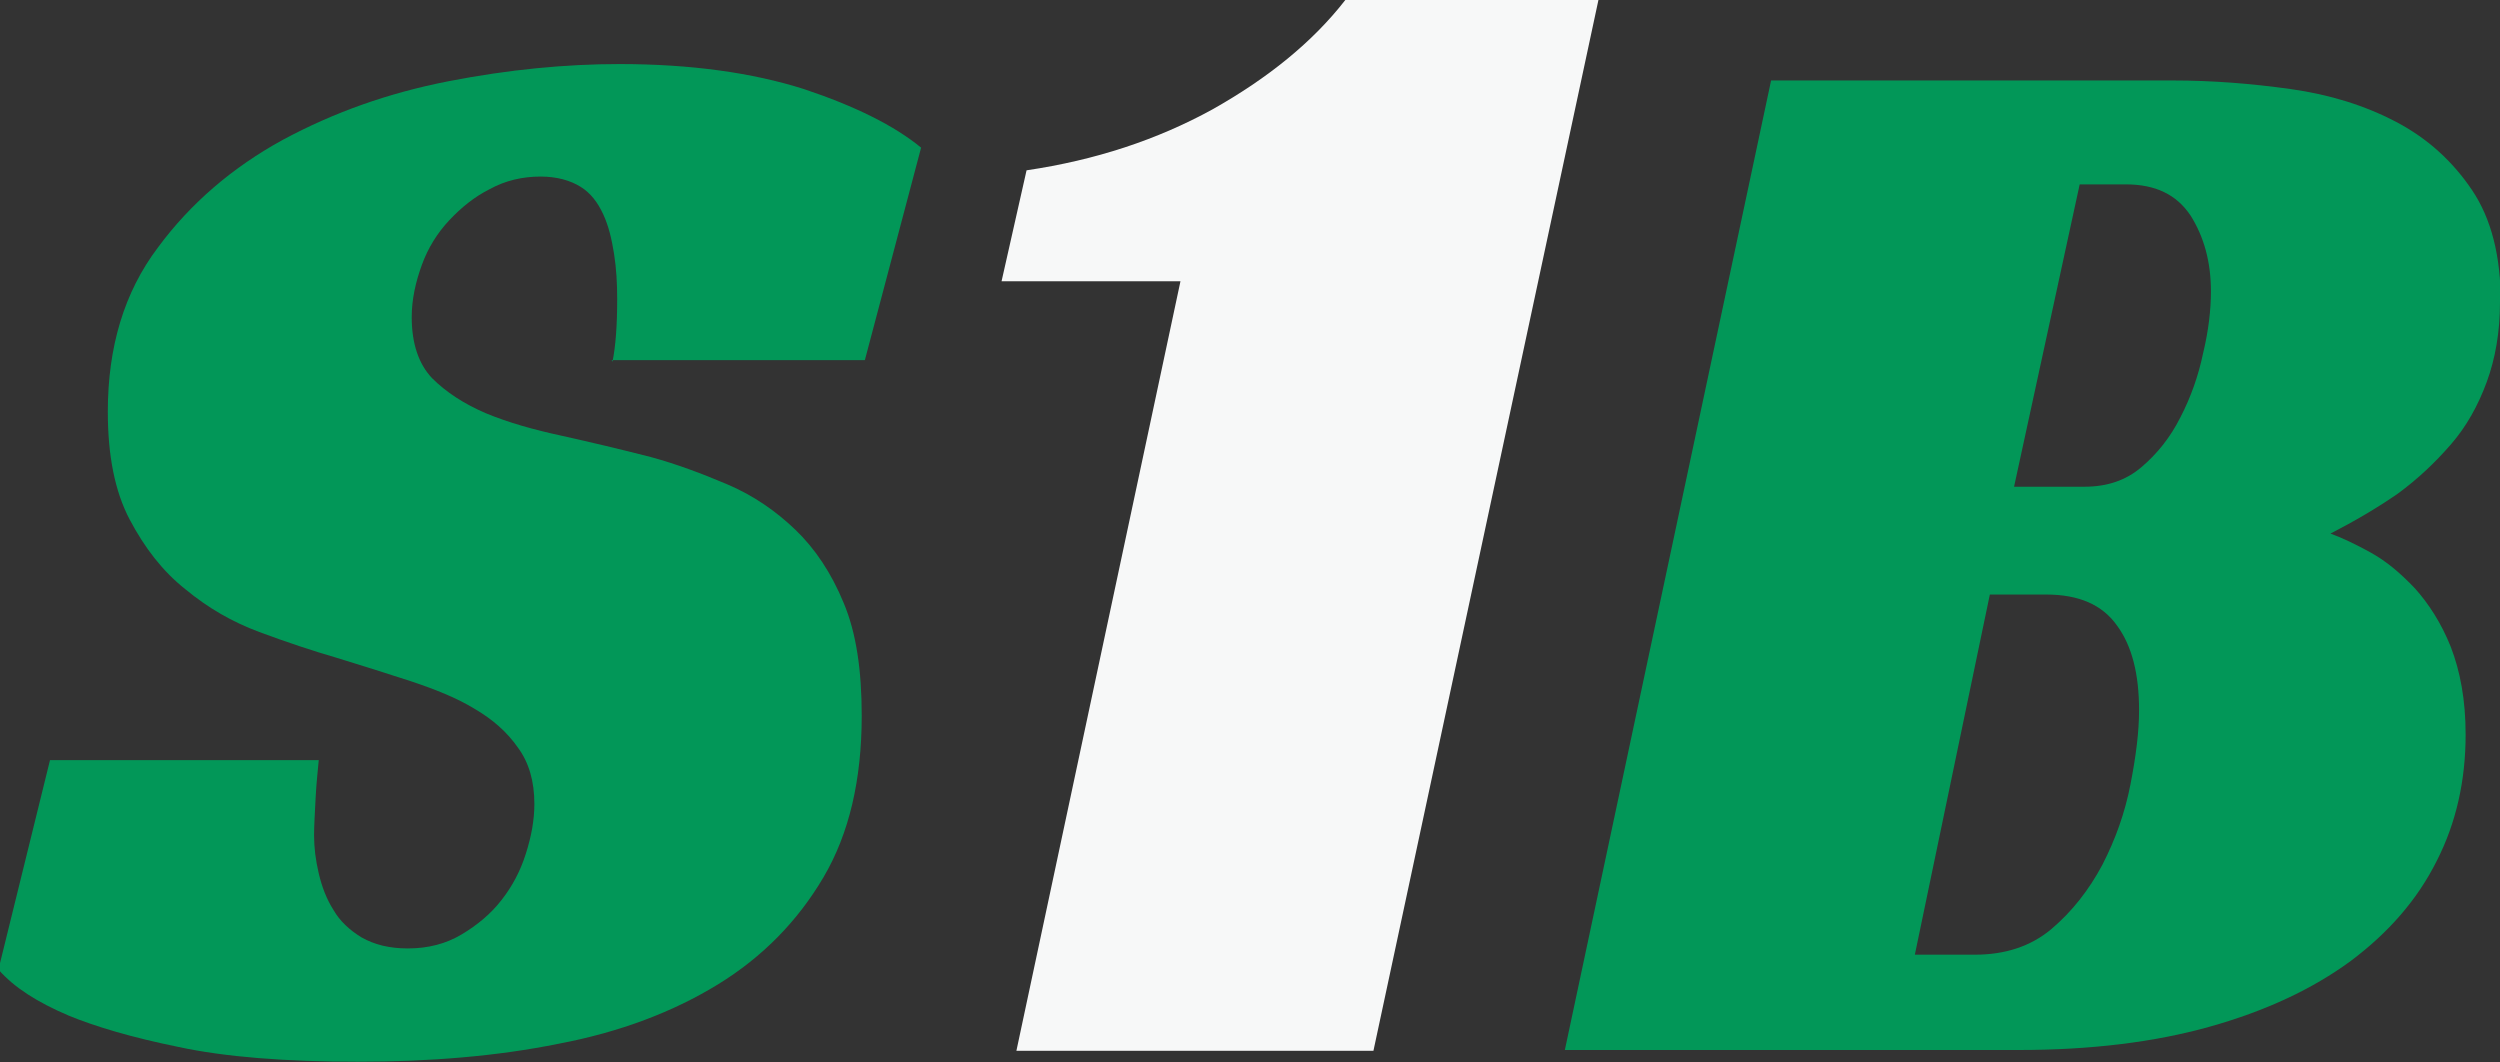
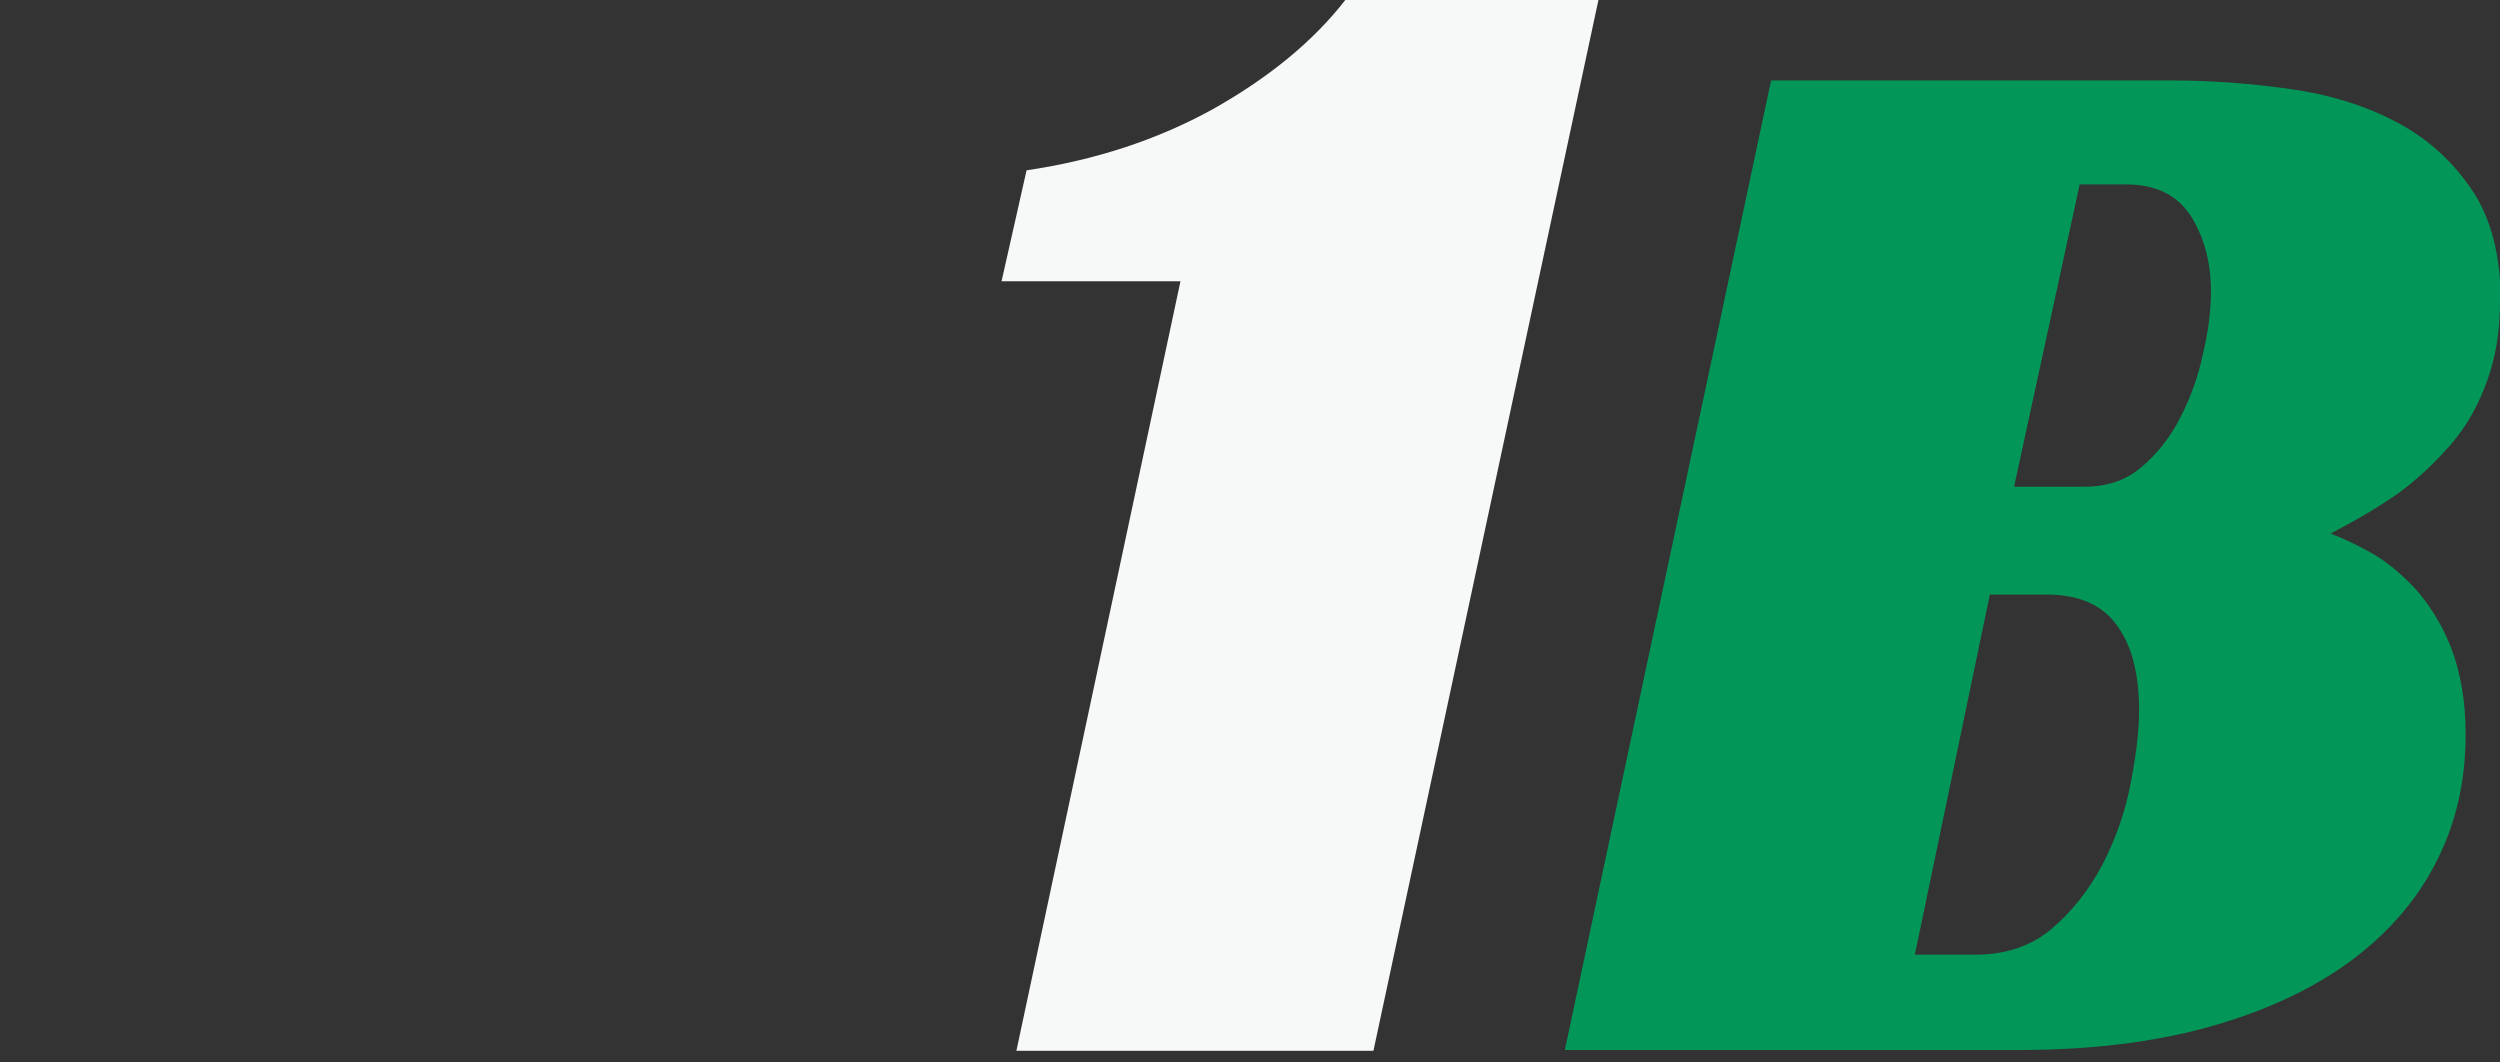
<svg xmlns="http://www.w3.org/2000/svg" id="Layer_1" data-name="Layer 1" width="32" height="13.6" viewBox="0 0 32 13.6">
  <rect x="0" y="0" width="32" height="13.6" fill="#333333" stroke="none" />
  <defs>
    <style>
      .cls-1 {
        fill: #029758;
      }

      .cls-1, .cls-2 {
        stroke-width: 0px;
      }

      .cls-2 {
        fill: #f7f8f8;
      }
    </style>
  </defs>
-   <path class="cls-1" d="M7.84,4.63c.04-.2.06-.46.06-.8,0-.2-.01-.39-.04-.58-.03-.19-.07-.36-.14-.51-.07-.15-.16-.27-.29-.35-.13-.08-.3-.13-.51-.13-.23,0-.45.05-.65.16-.2.1-.37.24-.52.4-.15.16-.27.35-.35.57-.08.22-.13.44-.13.67,0,.34.09.6.26.78.18.18.41.33.69.45.29.12.61.21.98.29.36.08.74.17,1.13.27.33.09.65.21.98.35.33.14.62.34.87.58.25.24.46.55.62.94.16.38.23.86.23,1.44,0,.82-.16,1.51-.49,2.07-.33.56-.78,1.02-1.35,1.37-.57.35-1.25.61-2.04.76-.79.16-1.65.23-2.57.23s-1.7-.06-2.3-.19c-.59-.12-1.06-.26-1.4-.4-.4-.17-.7-.36-.9-.59l.66-2.68h3.44c-.01.12-.03.28-.04.48-.01.2-.02.36-.02.48,0,.16.02.32.06.49.04.17.1.33.19.47.08.14.21.26.36.35.16.09.35.14.59.14.26,0,.49-.06.69-.18.2-.12.37-.26.51-.44s.24-.37.31-.59c.07-.22.11-.43.11-.64,0-.29-.07-.53-.21-.72-.14-.2-.32-.36-.56-.5-.23-.14-.51-.25-.81-.35-.31-.1-.62-.2-.95-.3-.31-.09-.64-.2-.99-.33-.35-.13-.66-.31-.95-.55-.29-.23-.52-.53-.71-.89-.19-.36-.28-.82-.28-1.38,0-.83.21-1.53.64-2.1.42-.57.96-1.03,1.6-1.38.65-.35,1.35-.6,2.12-.75.77-.15,1.5-.22,2.19-.22.91,0,1.7.11,2.36.32.66.22,1.16.47,1.5.75l-.72,2.72h-3.24Z" />
  <path class="cls-2" d="M13.14,2.18c.88-.13,1.67-.39,2.38-.78.71-.4,1.28-.86,1.7-1.4h3.24l-2.88,13.45h-4.57l2.1-9.85h-2.29l.32-1.42Z" />
  <path class="cls-1" d="M32,3.87c0,.38-.06.72-.17,1.02-.11.3-.26.57-.46.8-.2.23-.42.44-.68.63-.26.18-.55.35-.86.51.14.05.31.13.51.24.2.11.38.26.57.46.18.2.34.45.46.75.12.31.19.68.19,1.12,0,.59-.12,1.13-.37,1.62-.25.5-.62.92-1.1,1.28-.49.36-1.09.64-1.8.84-.71.2-1.53.3-2.45.3h-5.81l2.64-12.41h5.14c.51,0,1.01.04,1.51.11.5.07.95.21,1.35.42.4.21.72.5.97.87.25.37.37.85.37,1.44ZM25.28,12.22c.39,0,.72-.11.98-.33.26-.22.48-.5.65-.82.17-.33.29-.67.36-1.03.07-.36.11-.67.11-.95,0-.46-.09-.82-.28-1.08-.19-.27-.49-.4-.91-.4h-.72l-.96,4.61h.78ZM26.68,6.23c.29,0,.53-.08.73-.25.2-.17.37-.38.5-.64.13-.25.23-.53.29-.82.07-.29.1-.56.1-.79,0-.38-.09-.7-.26-.97-.18-.27-.45-.4-.83-.4h-.59l-.84,3.87h.9Z" />
</svg>